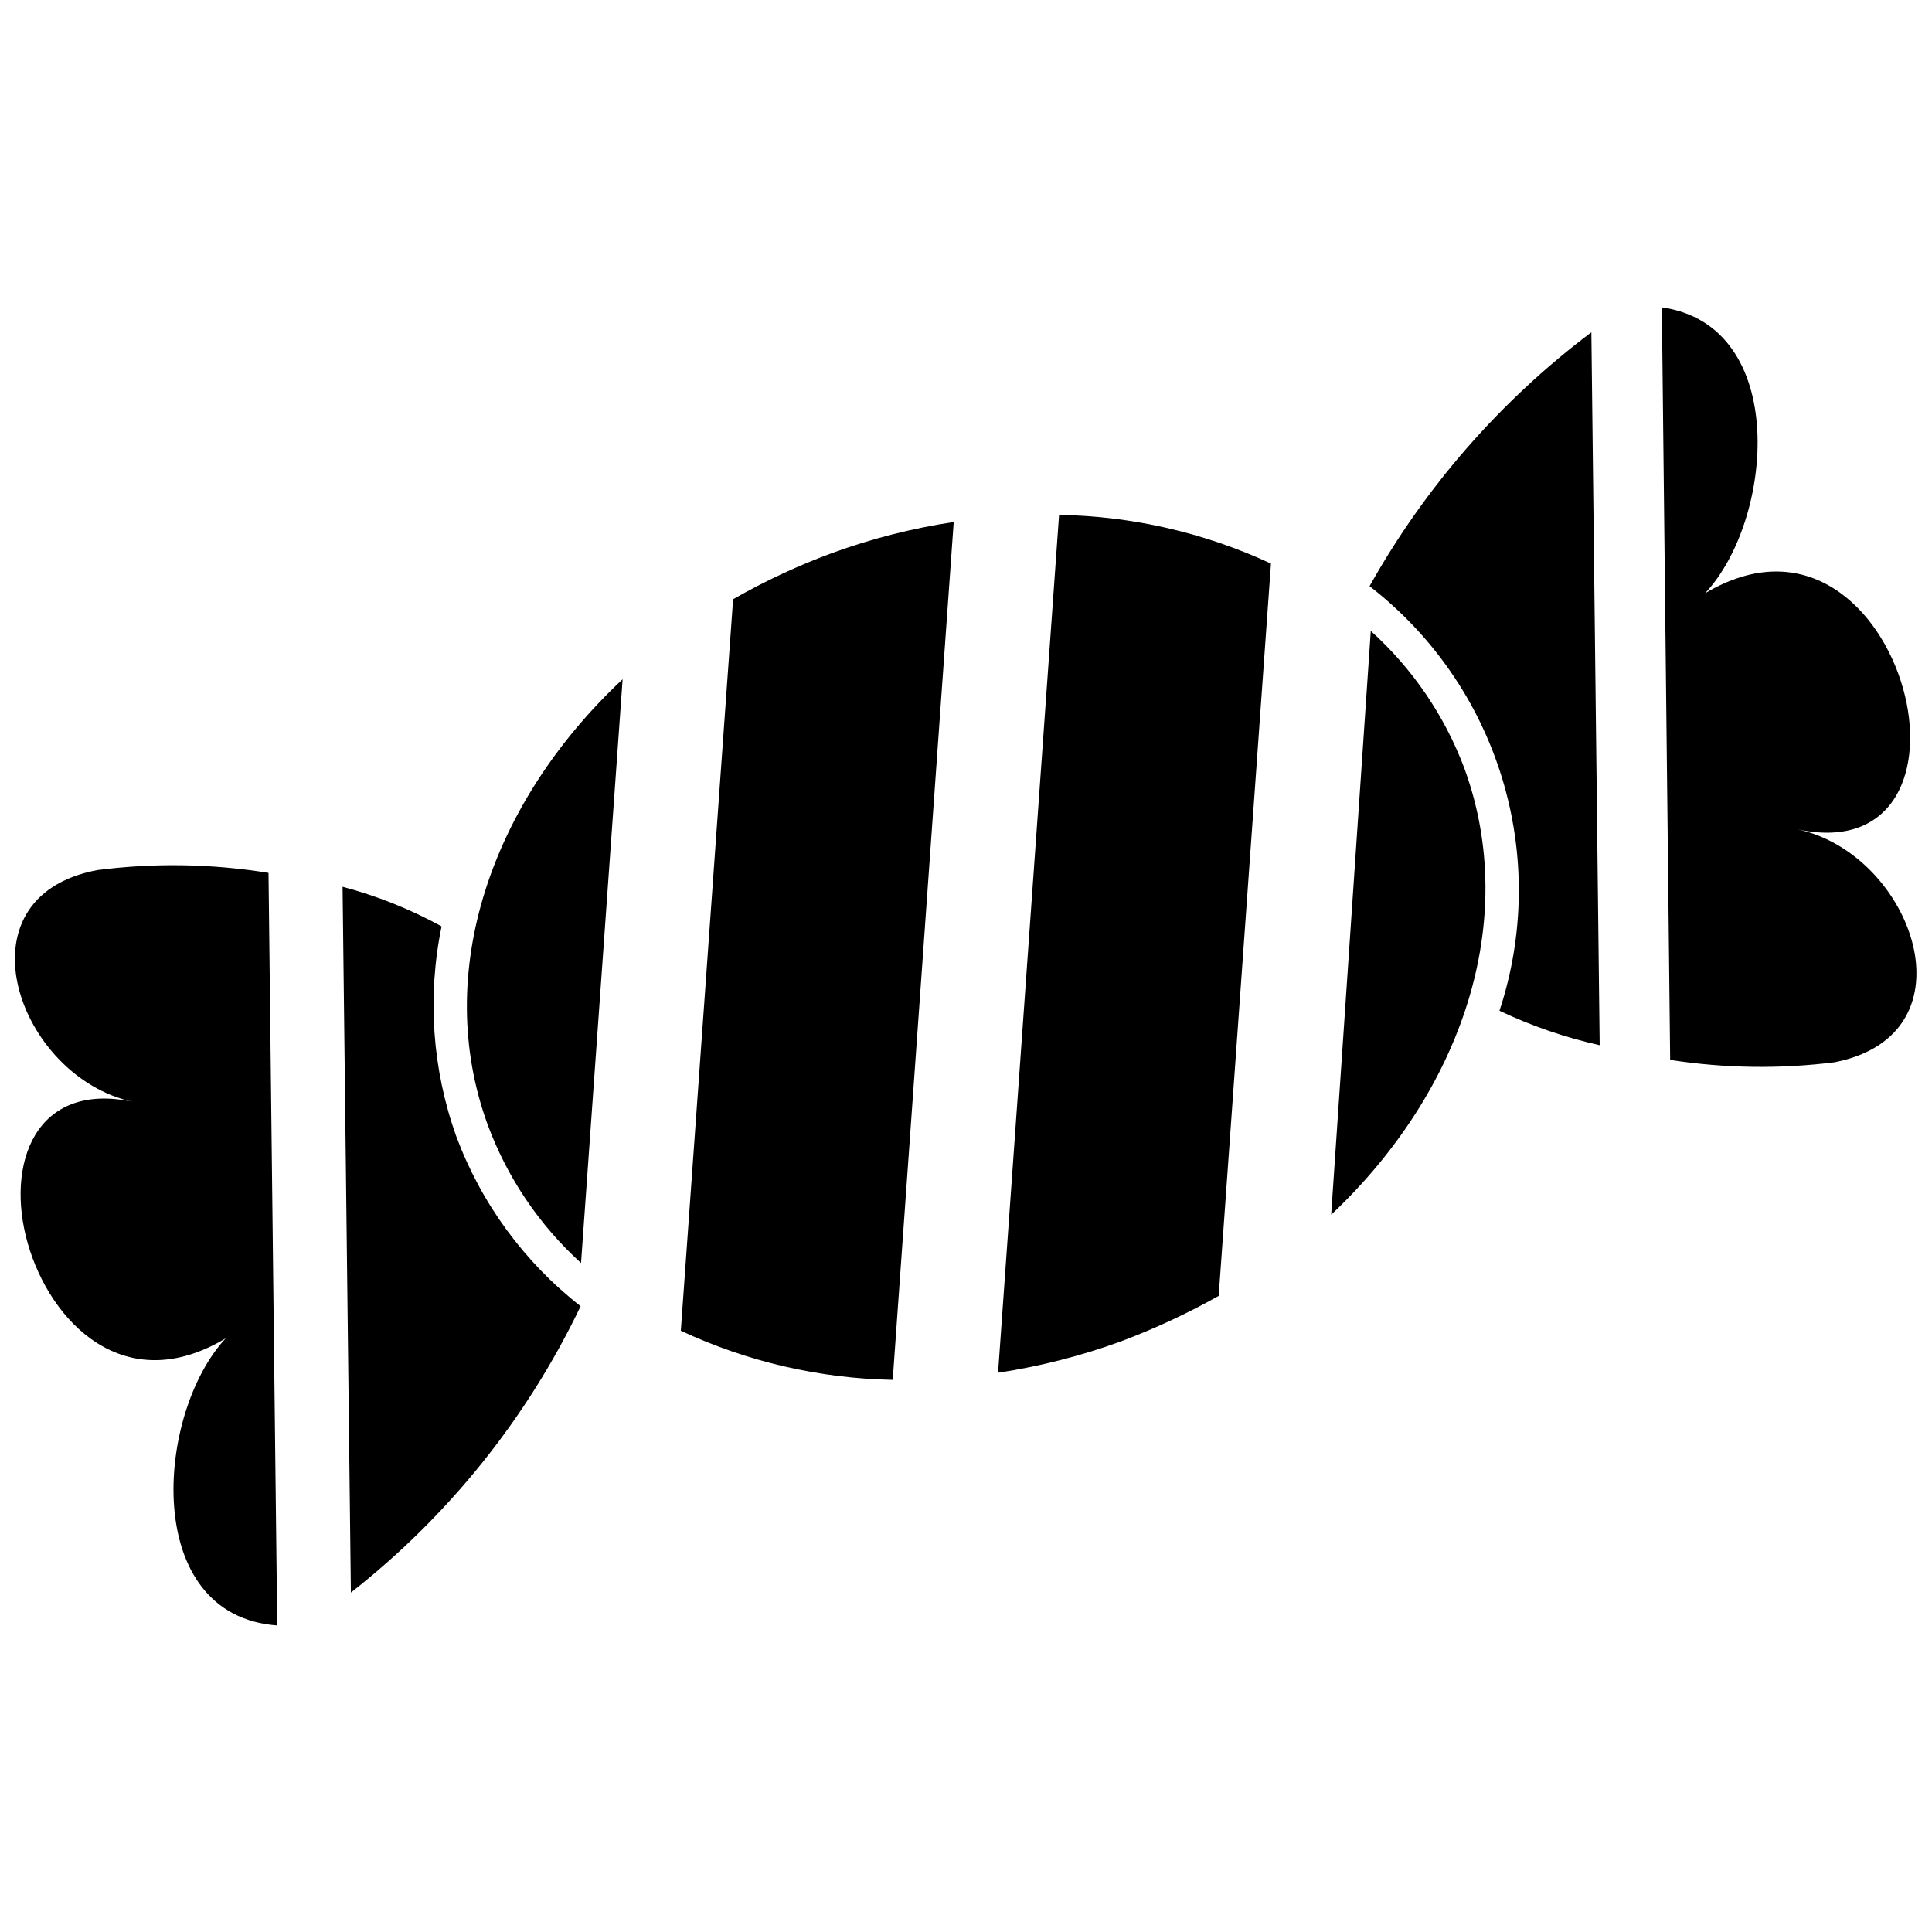
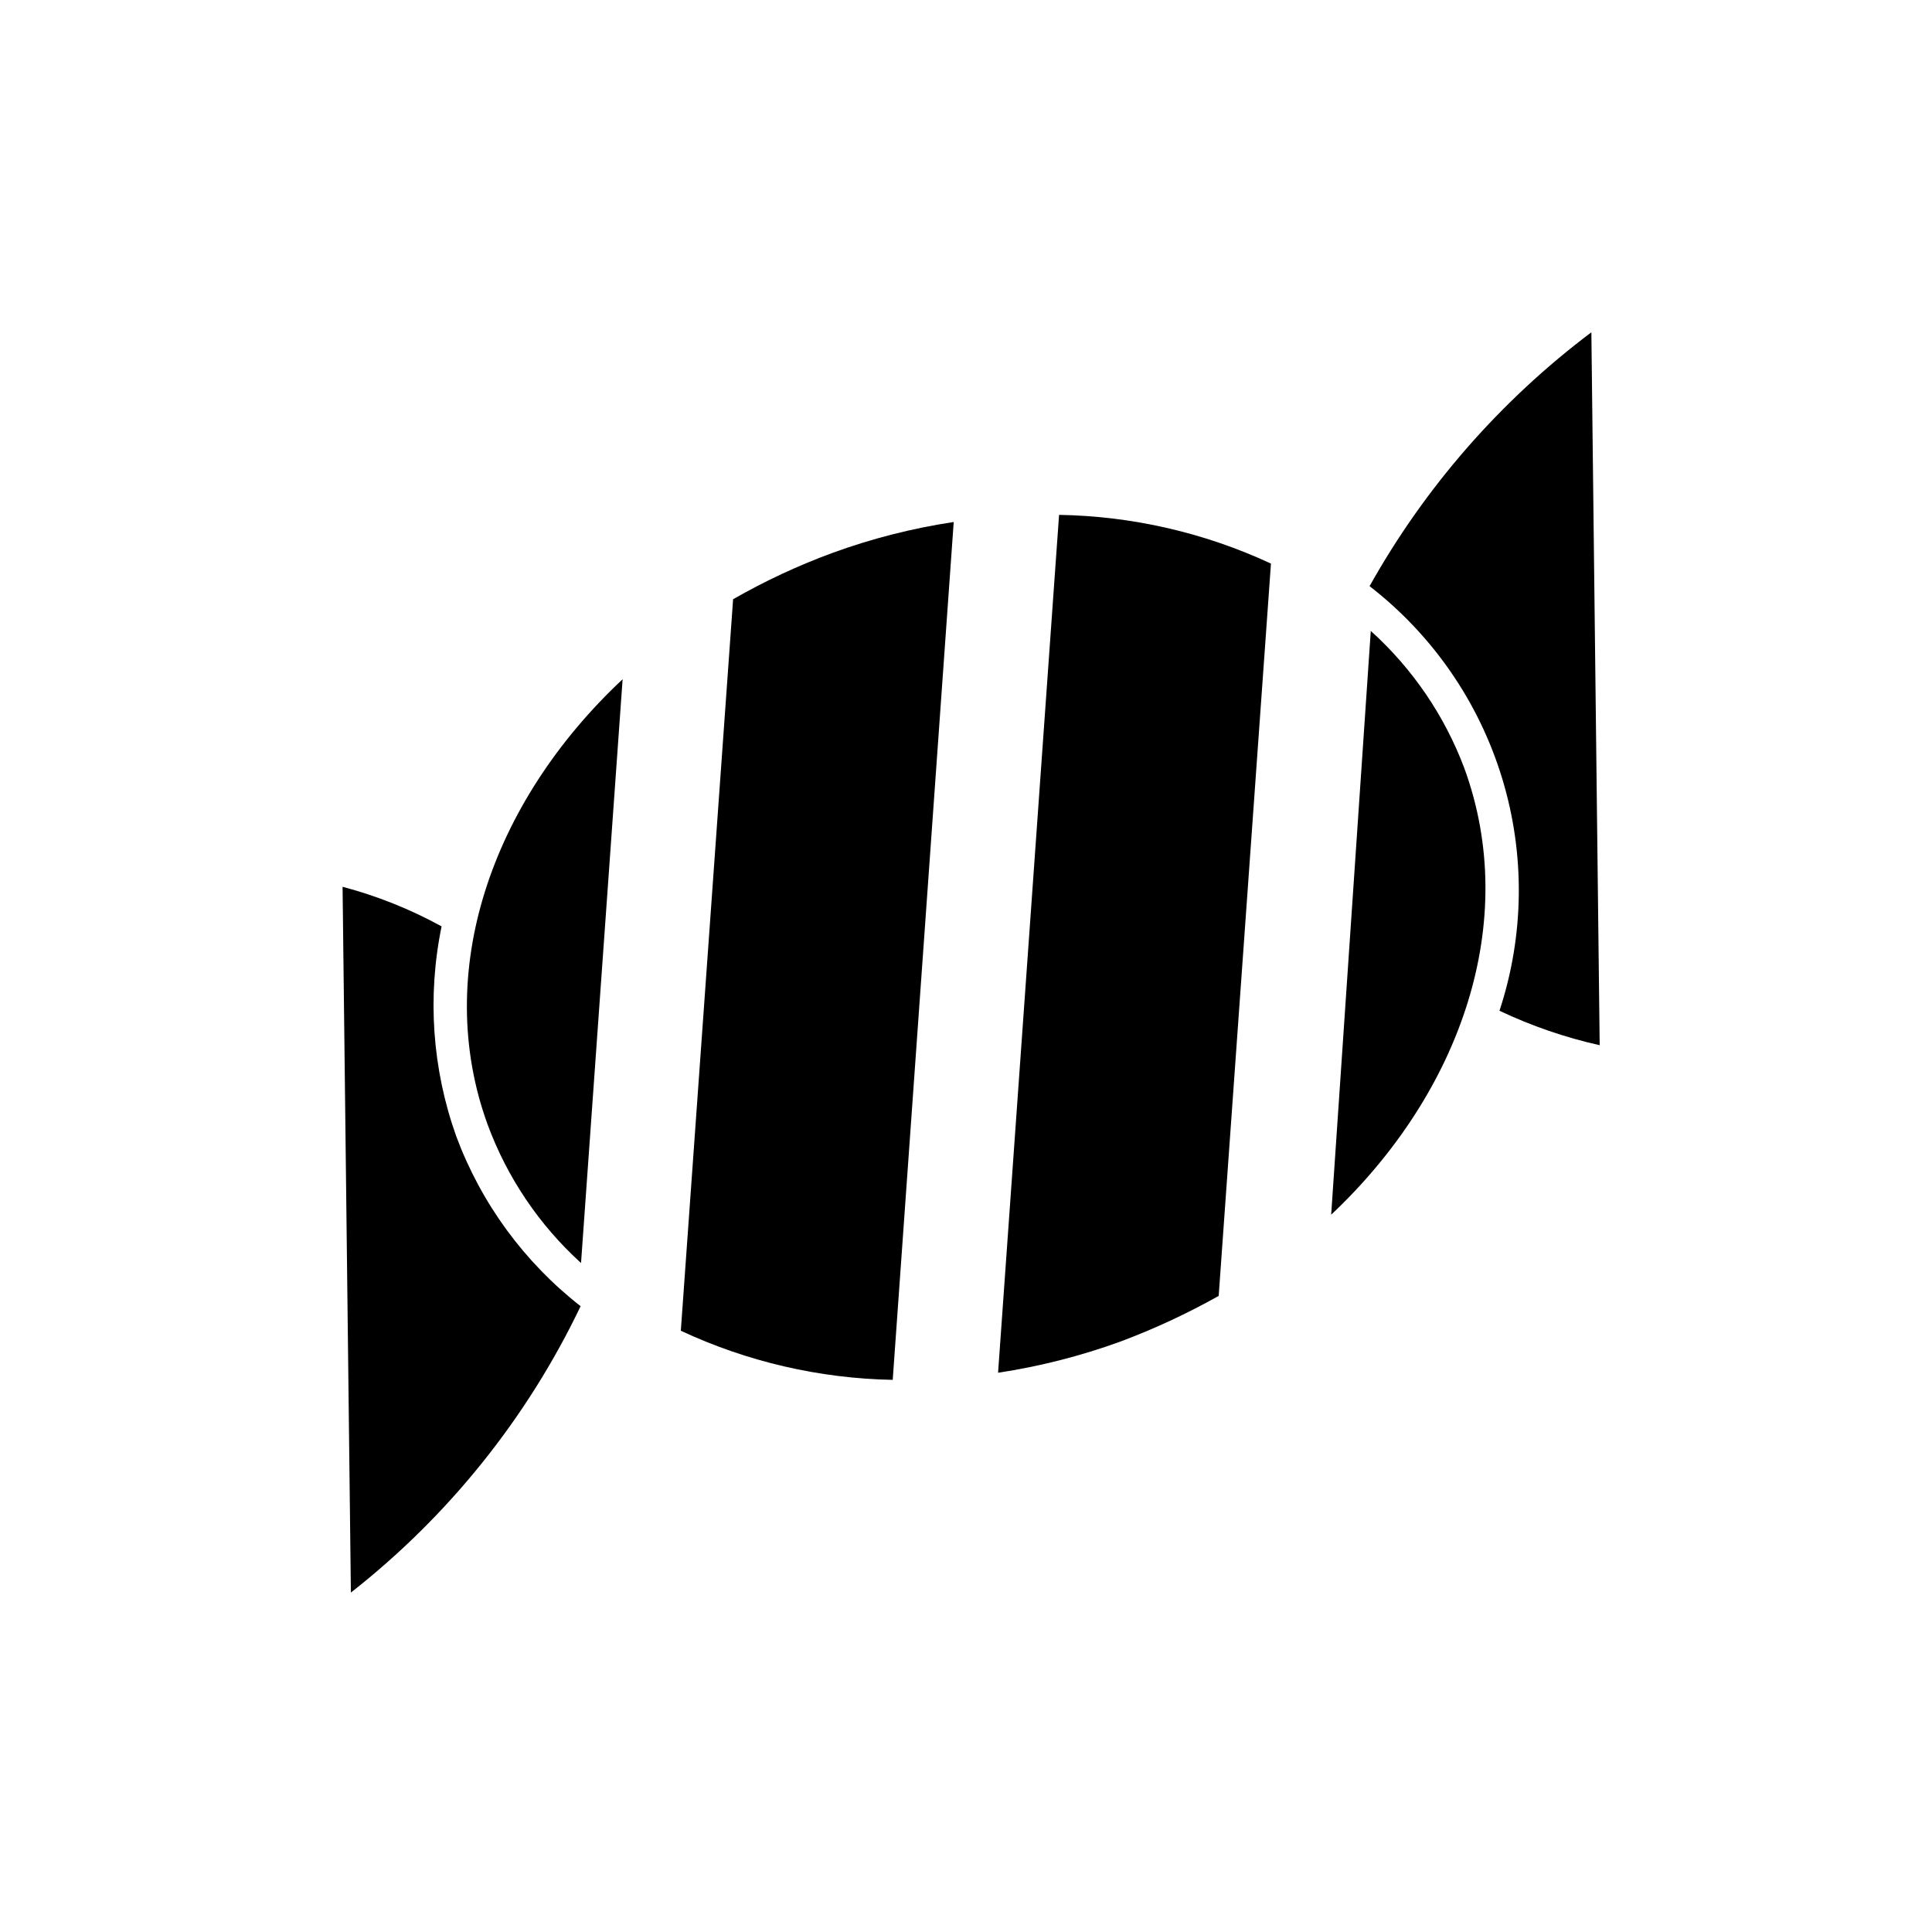
<svg xmlns="http://www.w3.org/2000/svg" width="800px" height="800px" version="1.1" viewBox="144 144 512 512">
  <defs>
    <clipPath id="b">
-       <path d="m584 225h67.902v202h-67.902z" />
-     </clipPath>
+       </clipPath>
    <clipPath id="a">
-       <path d="m148.09 373h69.906v202h-69.906z" />
-     </clipPath>
+       </clipPath>
  </defs>
  <path d="m273.21 441.98c5.18 14.059 13.676 26.66 24.77 36.734l11.02-154.71c-34.949 32.746-50.379 77.879-35.789 117.98z" />
  <path d="m338.28 302.8-13.855 193.86c17.602 8.219 36.734 12.652 56.156 13.016l16.164-227.34c-10.953 1.648-21.715 4.391-32.121 8.184-9.109 3.348-17.922 7.457-26.344 12.281z" />
  <path d="m507.27 311.2-10.496 154.71c34.426-32.434 50.168-77.672 35.266-118.39-5.238-13.91-13.734-26.363-24.77-36.316z" />
  <path d="m408.5 507.79c10.984-1.664 21.777-4.406 32.223-8.188 9.047-3.375 17.82-7.445 26.242-12.176l13.852-194.07c-17.605-8.188-36.738-12.586-56.152-12.91z" />
  <g clip-path="url(#b)">
    <path d="m620.41 363.79c25.926 5.562 33.902-16.164 27.918-37.367s-25.715-41.145-52.48-25.191c18.262-19.418 22.461-70.953-11.441-75.781l2.203 199.43h0.004c14.422 2.234 29.082 2.449 43.559 0.629 37.891-7.453 20.68-55.211-9.762-61.715z" />
  </g>
-   <path d="m506.95 299.34c16.668 12.895 28.926 30.641 35.09 50.789 6.168 20.152 5.934 41.719-0.664 61.73 8.484 4.023 17.391 7.086 26.555 9.133l-2.203-188.93c-24.059 18.094-44.078 41.008-58.777 67.277z" />
+   <path d="m506.95 299.34c16.668 12.895 28.926 30.641 35.09 50.789 6.168 20.152 5.934 41.719-0.664 61.73 8.484 4.023 17.391 7.086 26.555 9.133l-2.203-188.93c-24.059 18.094-44.078 41.008-58.777 67.277" />
  <g clip-path="url(#a)">
    <path d="m169.71 374.6c-37.785 7.137-20.992 54.895 9.551 61.402-25.926-5.562-33.902 16.48-27.918 37.473 5.984 20.992 25.715 41.25 52.48 25.191-18.578 19.941-22.461 73.473 13.645 76.098l-2.309-199.43v-0.004c-15.035-2.441-30.344-2.688-45.449-0.734z" />
  </g>
  <path d="m264.91 445.13c-6.371-17.836-7.715-37.082-3.883-55.629-8.289-4.551-17.102-8.074-26.242-10.496l2.203 187.04h0.004c25.863-20.273 46.699-46.242 60.875-75.887-14.941-11.672-26.348-27.258-32.957-45.027z" />
</svg>